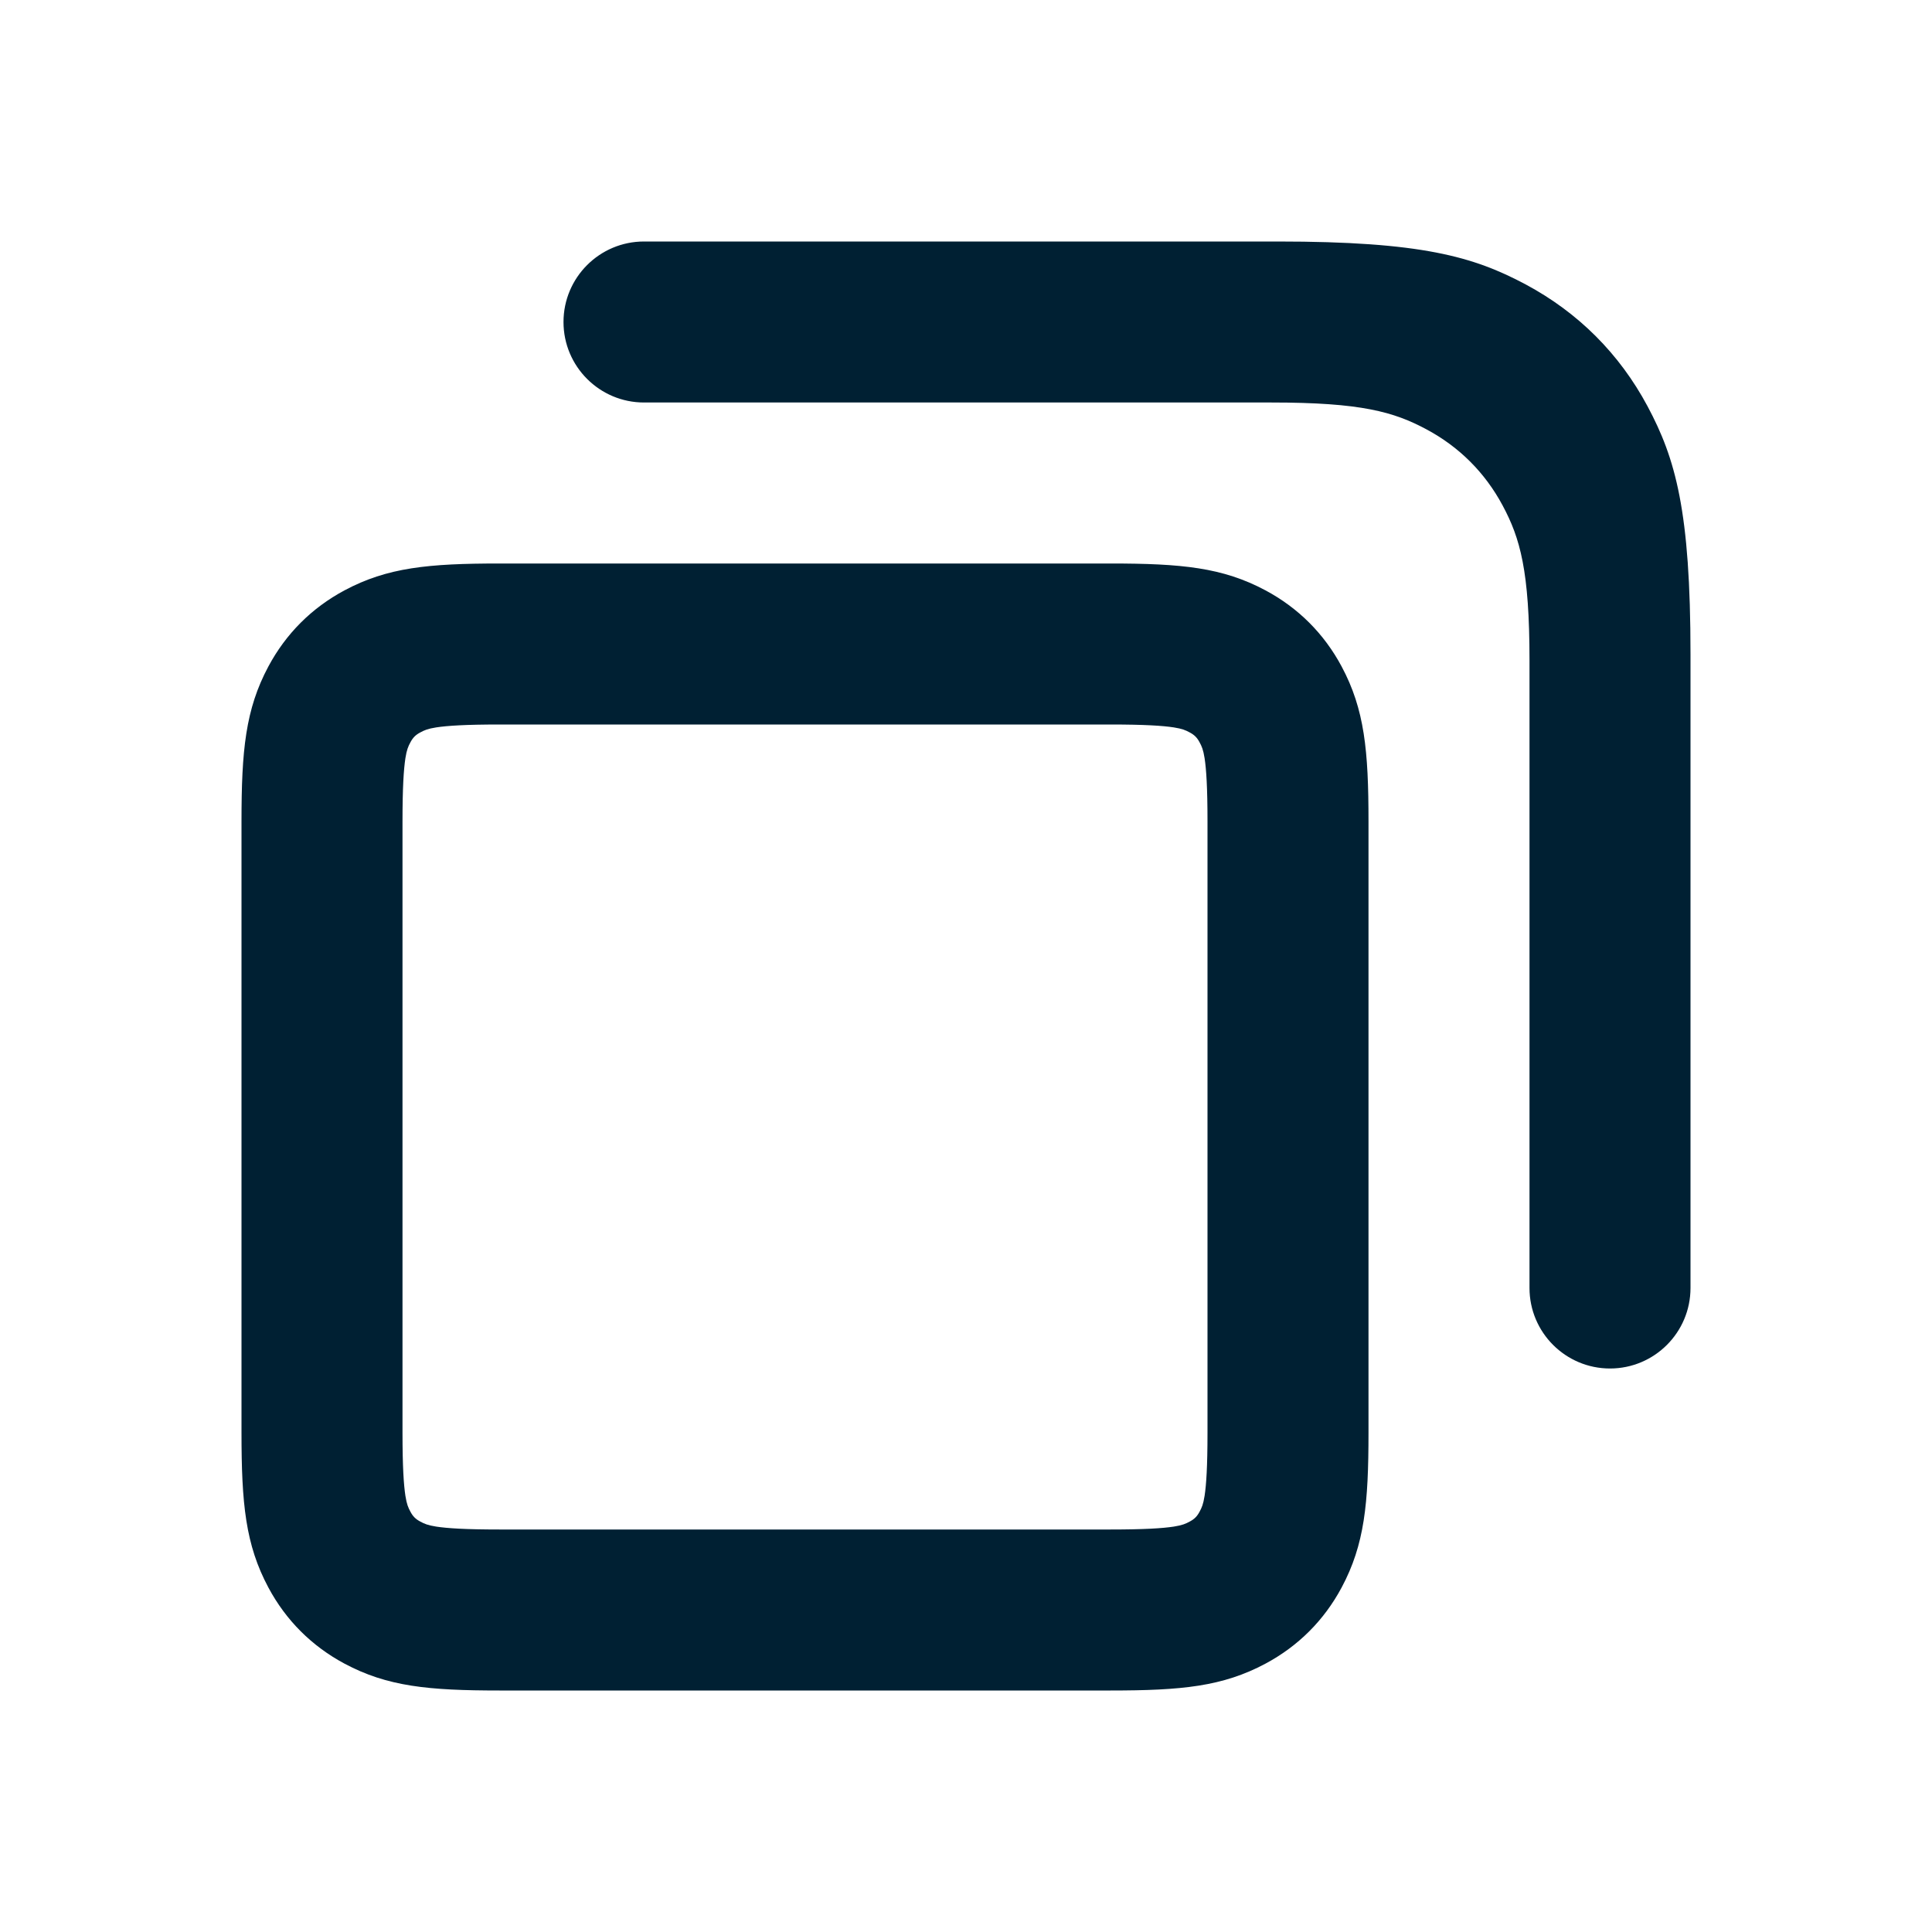
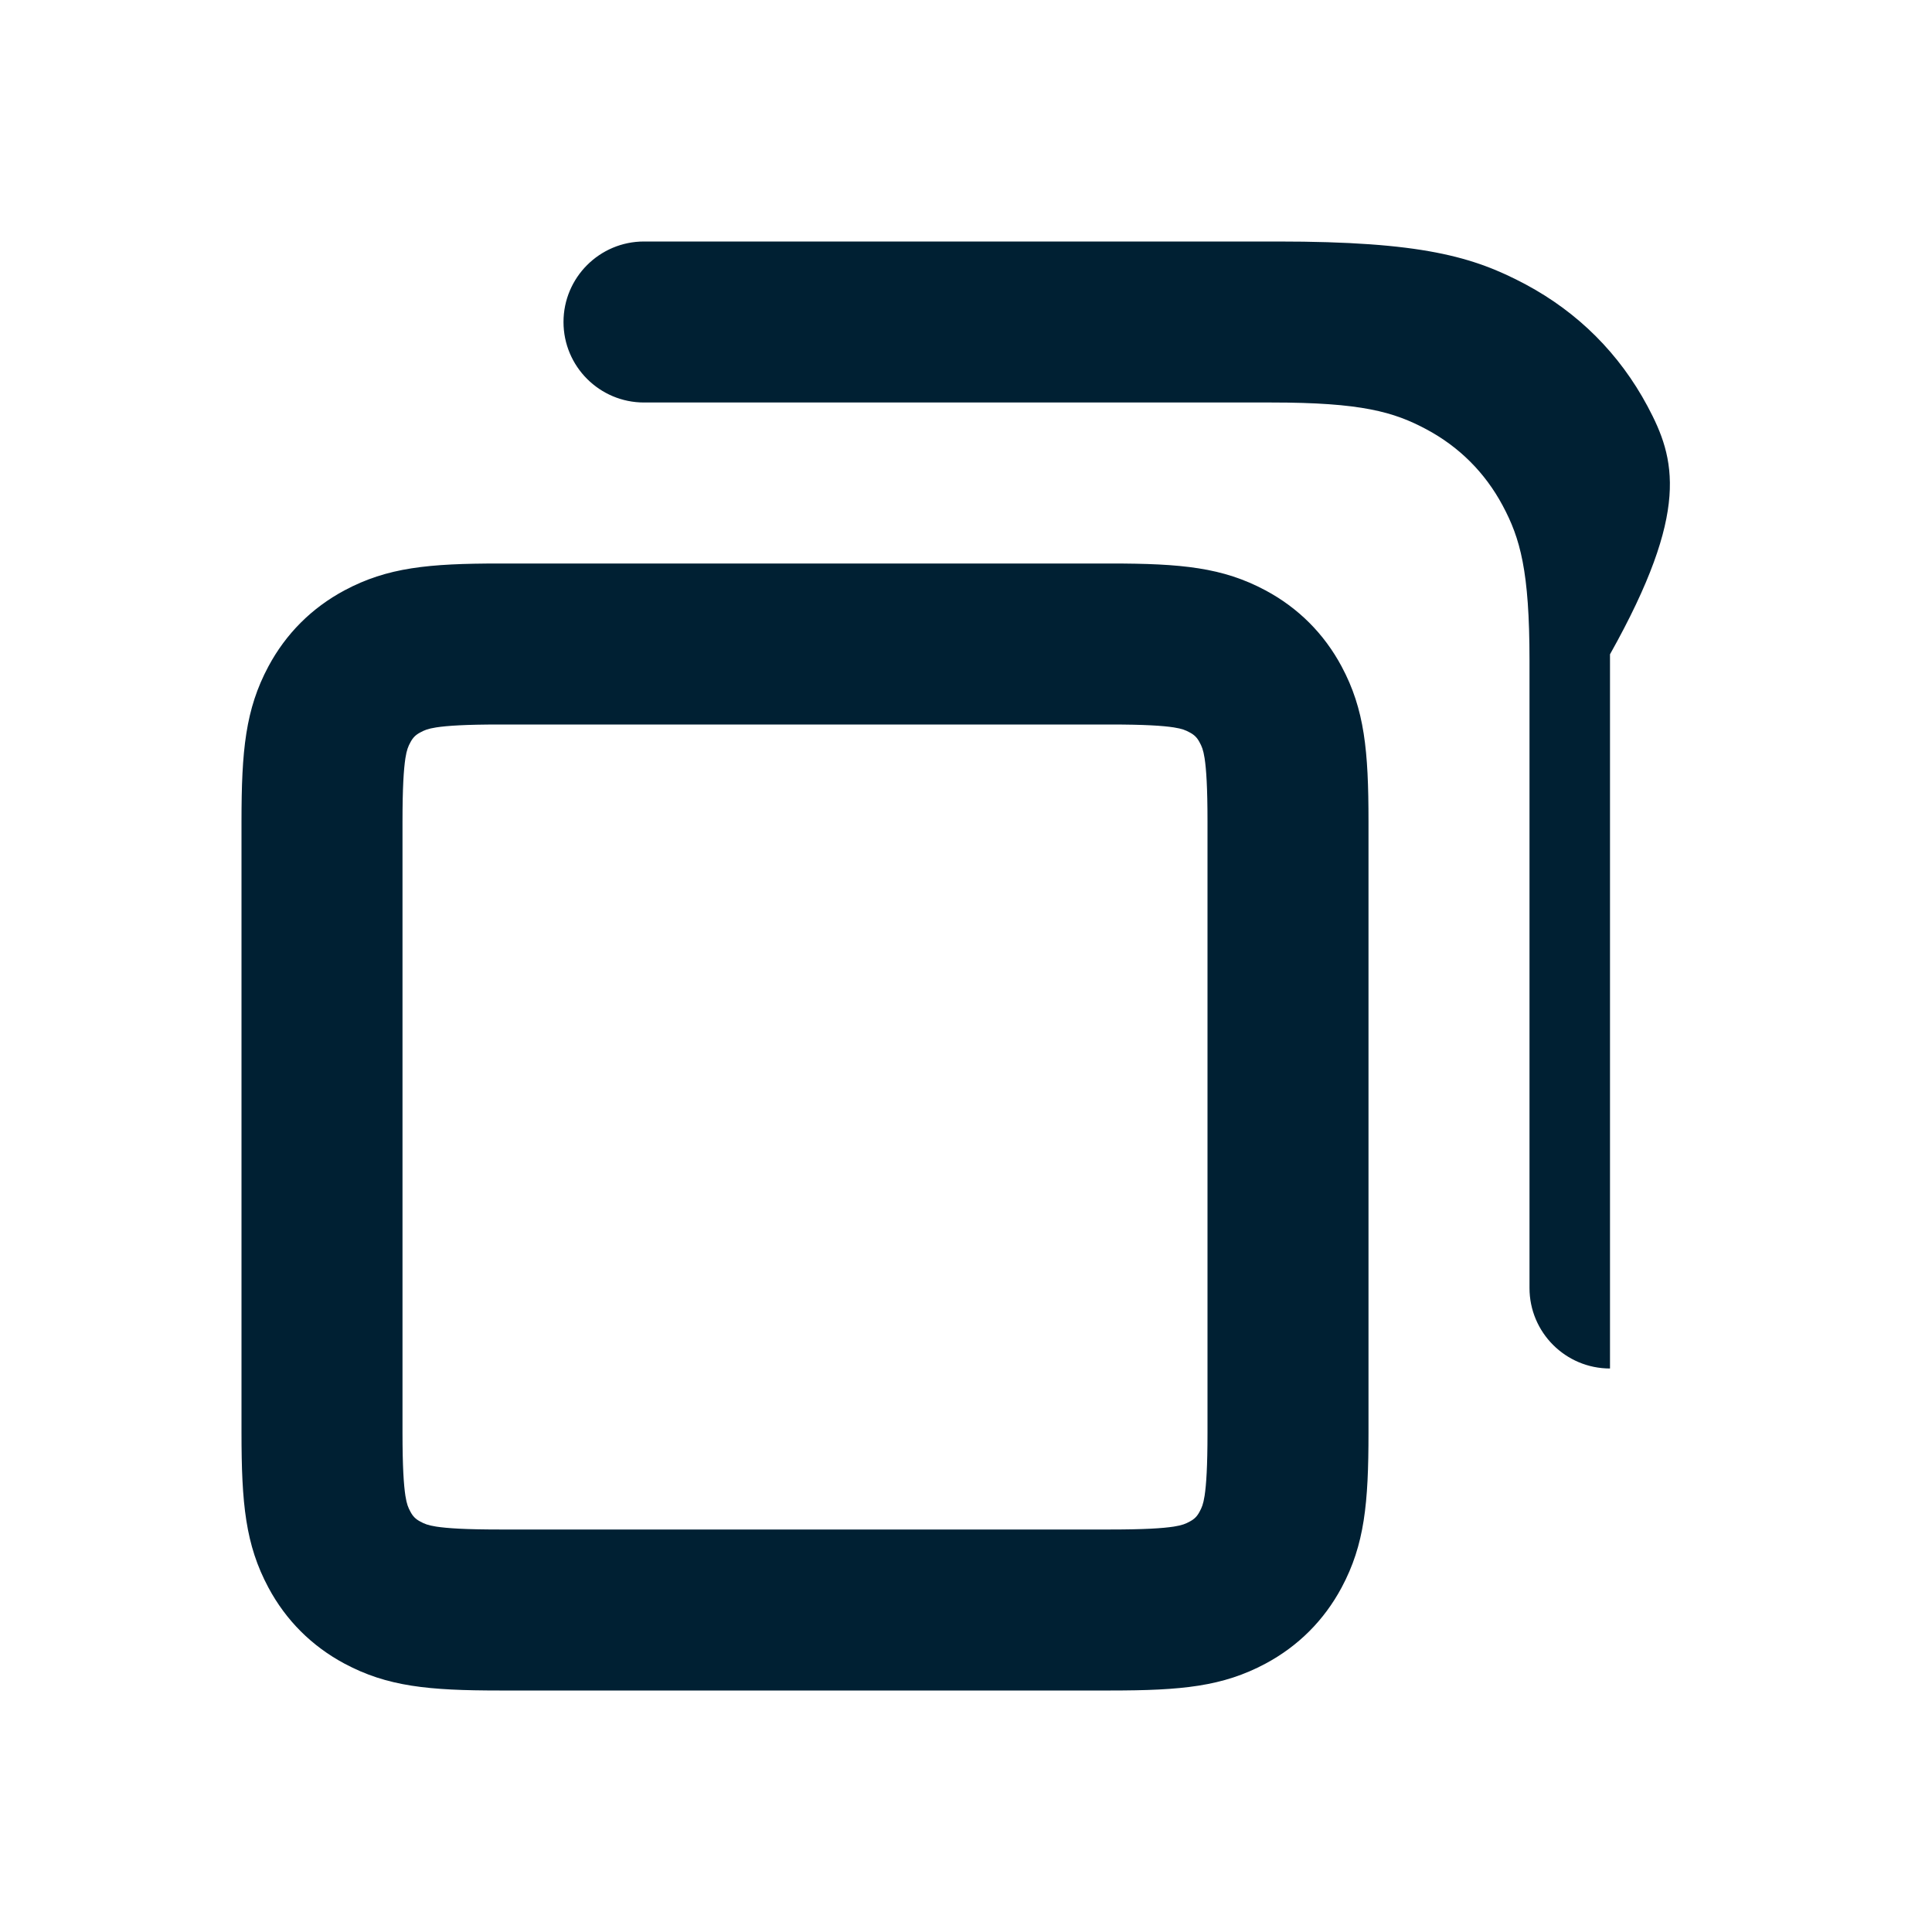
<svg xmlns="http://www.w3.org/2000/svg" width="24" height="24" viewBox="0 0 24 24" fill="none">
-   <path fill-rule="evenodd" clip-rule="evenodd" d="M8 5H10H15.795C16.91 5 17.314 5.116 17.721 5.334C18.128 5.552 18.448 5.872 18.666 6.279C18.884 6.686 19 7.09 19 8.205V16C19 16.552 19.448 17 20 17C20.552 17 21 16.552 21 16V8.128C21 6.345 20.814 5.698 20.466 5.046C20.117 4.394 19.605 3.883 18.954 3.534C18.302 3.186 17.655 3 15.872 3H10H8C7.448 3 7 3.448 7 4C7 4.552 7.448 5 8 5ZM6.205 7C5.323 7 4.812 7.049 4.279 7.334C3.872 7.552 3.552 7.872 3.334 8.279C3.049 8.812 3 9.323 3 10.205V17.795C3 18.677 3.049 19.188 3.334 19.721C3.552 20.128 3.872 20.448 4.279 20.666C4.812 20.951 5.323 21 6.205 21H13.795C14.677 21 15.188 20.951 15.721 20.666C16.128 20.448 16.448 20.128 16.666 19.721C16.951 19.188 17 18.677 17 17.795V10.205C17 9.323 16.951 8.812 16.666 8.279C16.448 7.872 16.128 7.552 15.721 7.334C15.188 7.049 14.677 7 13.795 7H6.205ZM5.222 9.098C5.272 9.071 5.312 9.053 5.419 9.036C5.557 9.015 5.782 9 6.205 9H13.795C14.218 9 14.443 9.015 14.581 9.036C14.688 9.053 14.728 9.071 14.778 9.098C14.837 9.129 14.871 9.163 14.902 9.222C14.929 9.272 14.947 9.312 14.964 9.419C14.985 9.557 15 9.782 15 10.205V17.795C15 18.218 14.985 18.443 14.964 18.581C14.947 18.688 14.929 18.728 14.902 18.778C14.871 18.837 14.837 18.871 14.778 18.902C14.728 18.929 14.688 18.947 14.581 18.964C14.443 18.985 14.218 19 13.795 19H6.205C5.782 19 5.557 18.985 5.419 18.964C5.312 18.947 5.272 18.929 5.222 18.902C5.163 18.871 5.129 18.837 5.098 18.778C5.071 18.728 5.053 18.688 5.036 18.581C5.015 18.443 5 18.218 5 17.795V10.205C5 9.782 5.015 9.557 5.036 9.419C5.053 9.312 5.071 9.272 5.098 9.222C5.129 9.163 5.163 9.129 5.222 9.098Z" fill="#002033" />
+   <path fill-rule="evenodd" clip-rule="evenodd" d="M8 5H10H15.795C16.91 5 17.314 5.116 17.721 5.334C18.128 5.552 18.448 5.872 18.666 6.279C18.884 6.686 19 7.09 19 8.205V16C19 16.552 19.448 17 20 17V8.128C21 6.345 20.814 5.698 20.466 5.046C20.117 4.394 19.605 3.883 18.954 3.534C18.302 3.186 17.655 3 15.872 3H10H8C7.448 3 7 3.448 7 4C7 4.552 7.448 5 8 5ZM6.205 7C5.323 7 4.812 7.049 4.279 7.334C3.872 7.552 3.552 7.872 3.334 8.279C3.049 8.812 3 9.323 3 10.205V17.795C3 18.677 3.049 19.188 3.334 19.721C3.552 20.128 3.872 20.448 4.279 20.666C4.812 20.951 5.323 21 6.205 21H13.795C14.677 21 15.188 20.951 15.721 20.666C16.128 20.448 16.448 20.128 16.666 19.721C16.951 19.188 17 18.677 17 17.795V10.205C17 9.323 16.951 8.812 16.666 8.279C16.448 7.872 16.128 7.552 15.721 7.334C15.188 7.049 14.677 7 13.795 7H6.205ZM5.222 9.098C5.272 9.071 5.312 9.053 5.419 9.036C5.557 9.015 5.782 9 6.205 9H13.795C14.218 9 14.443 9.015 14.581 9.036C14.688 9.053 14.728 9.071 14.778 9.098C14.837 9.129 14.871 9.163 14.902 9.222C14.929 9.272 14.947 9.312 14.964 9.419C14.985 9.557 15 9.782 15 10.205V17.795C15 18.218 14.985 18.443 14.964 18.581C14.947 18.688 14.929 18.728 14.902 18.778C14.871 18.837 14.837 18.871 14.778 18.902C14.728 18.929 14.688 18.947 14.581 18.964C14.443 18.985 14.218 19 13.795 19H6.205C5.782 19 5.557 18.985 5.419 18.964C5.312 18.947 5.272 18.929 5.222 18.902C5.163 18.871 5.129 18.837 5.098 18.778C5.071 18.728 5.053 18.688 5.036 18.581C5.015 18.443 5 18.218 5 17.795V10.205C5 9.782 5.015 9.557 5.036 9.419C5.053 9.312 5.071 9.272 5.098 9.222C5.129 9.163 5.163 9.129 5.222 9.098Z" fill="#002033" />
</svg>